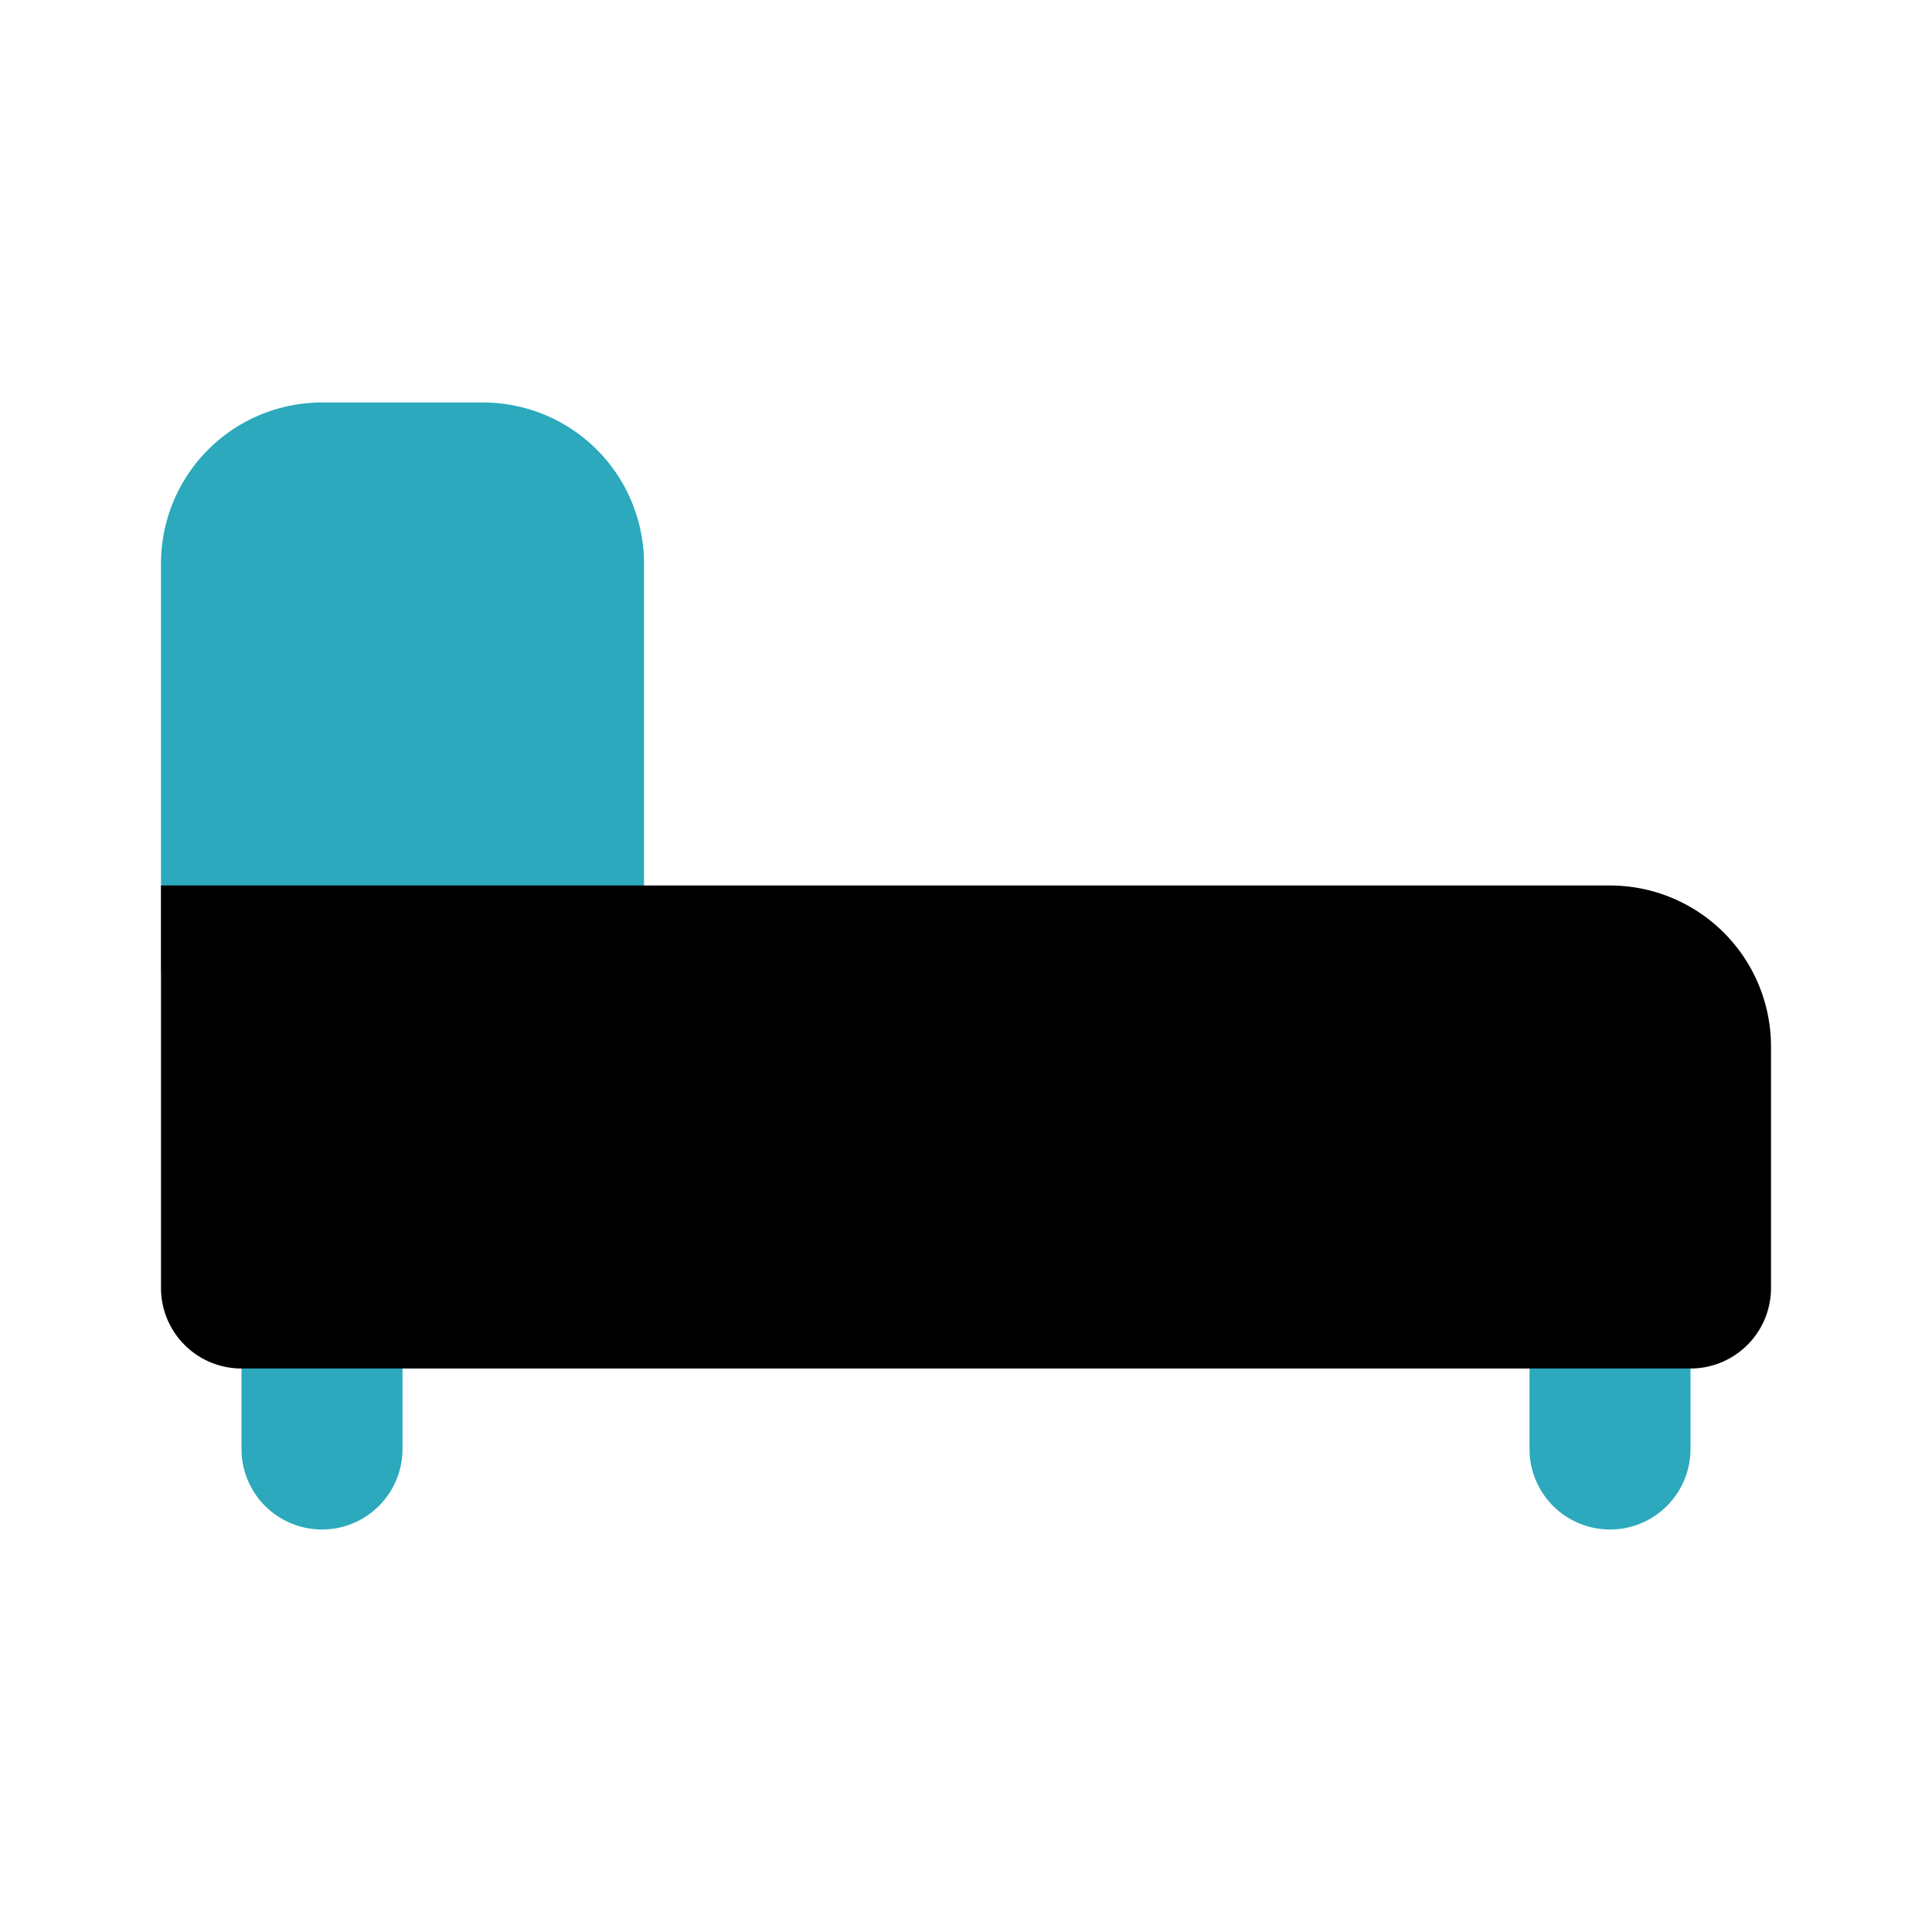
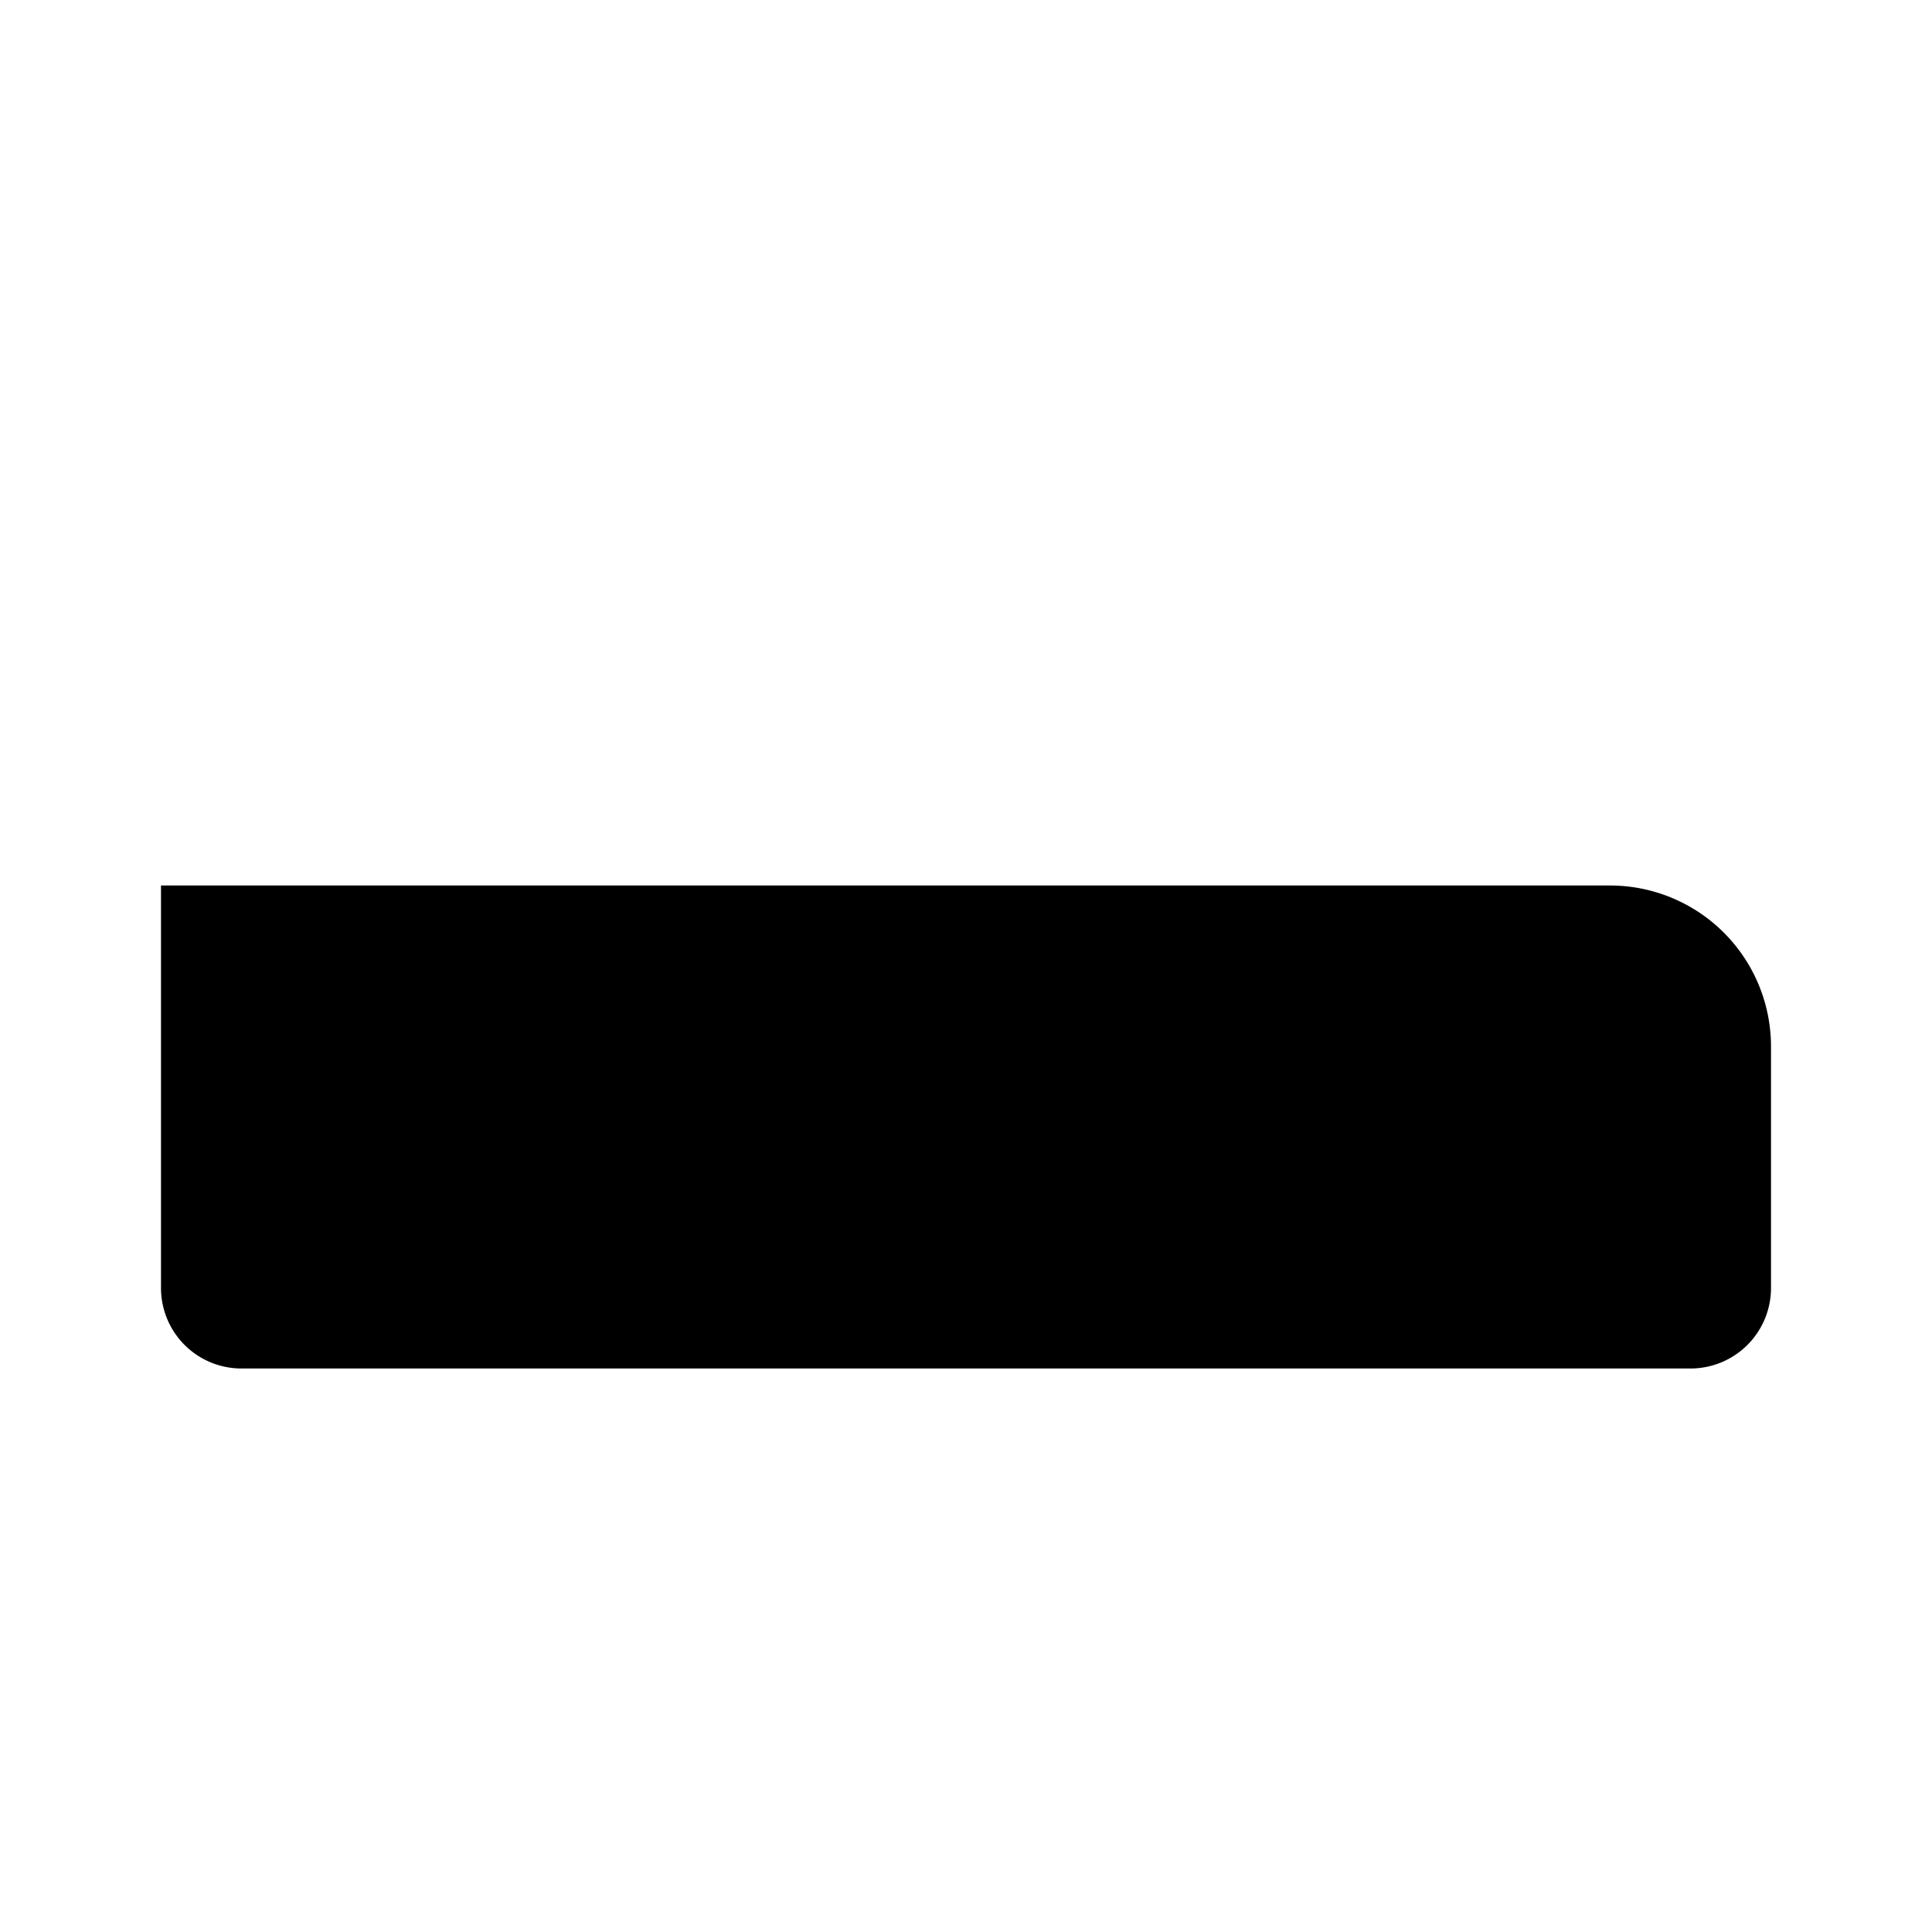
<svg xmlns="http://www.w3.org/2000/svg" fill="#000000" width="800px" height="800px" viewBox="0 0 24 24" id="bed" data-name="Flat Color" class="icon flat-color">
-   <path id="secondary" d="M5,16v2a1,1,0,0,1-2,0V16a1,1,0,0,1,2,0Zm15-1a1,1,0,0,0-1,1v2a1,1,0,0,0,2,0V16A1,1,0,0,0,20,15ZM6,5H4A2,2,0,0,0,2,7v5a1,1,0,0,0,1,1H7a1,1,0,0,0,1-1V7A2,2,0,0,0,6,5Z" style="fill: rgb(44, 169, 188);" />
  <path id="primary" d="M20,11H2v5a1,1,0,0,0,1,1H21a1,1,0,0,0,1-1V13A2,2,0,0,0,20,11Z" style="fill: rgb(0, 0, 0);" />
</svg>